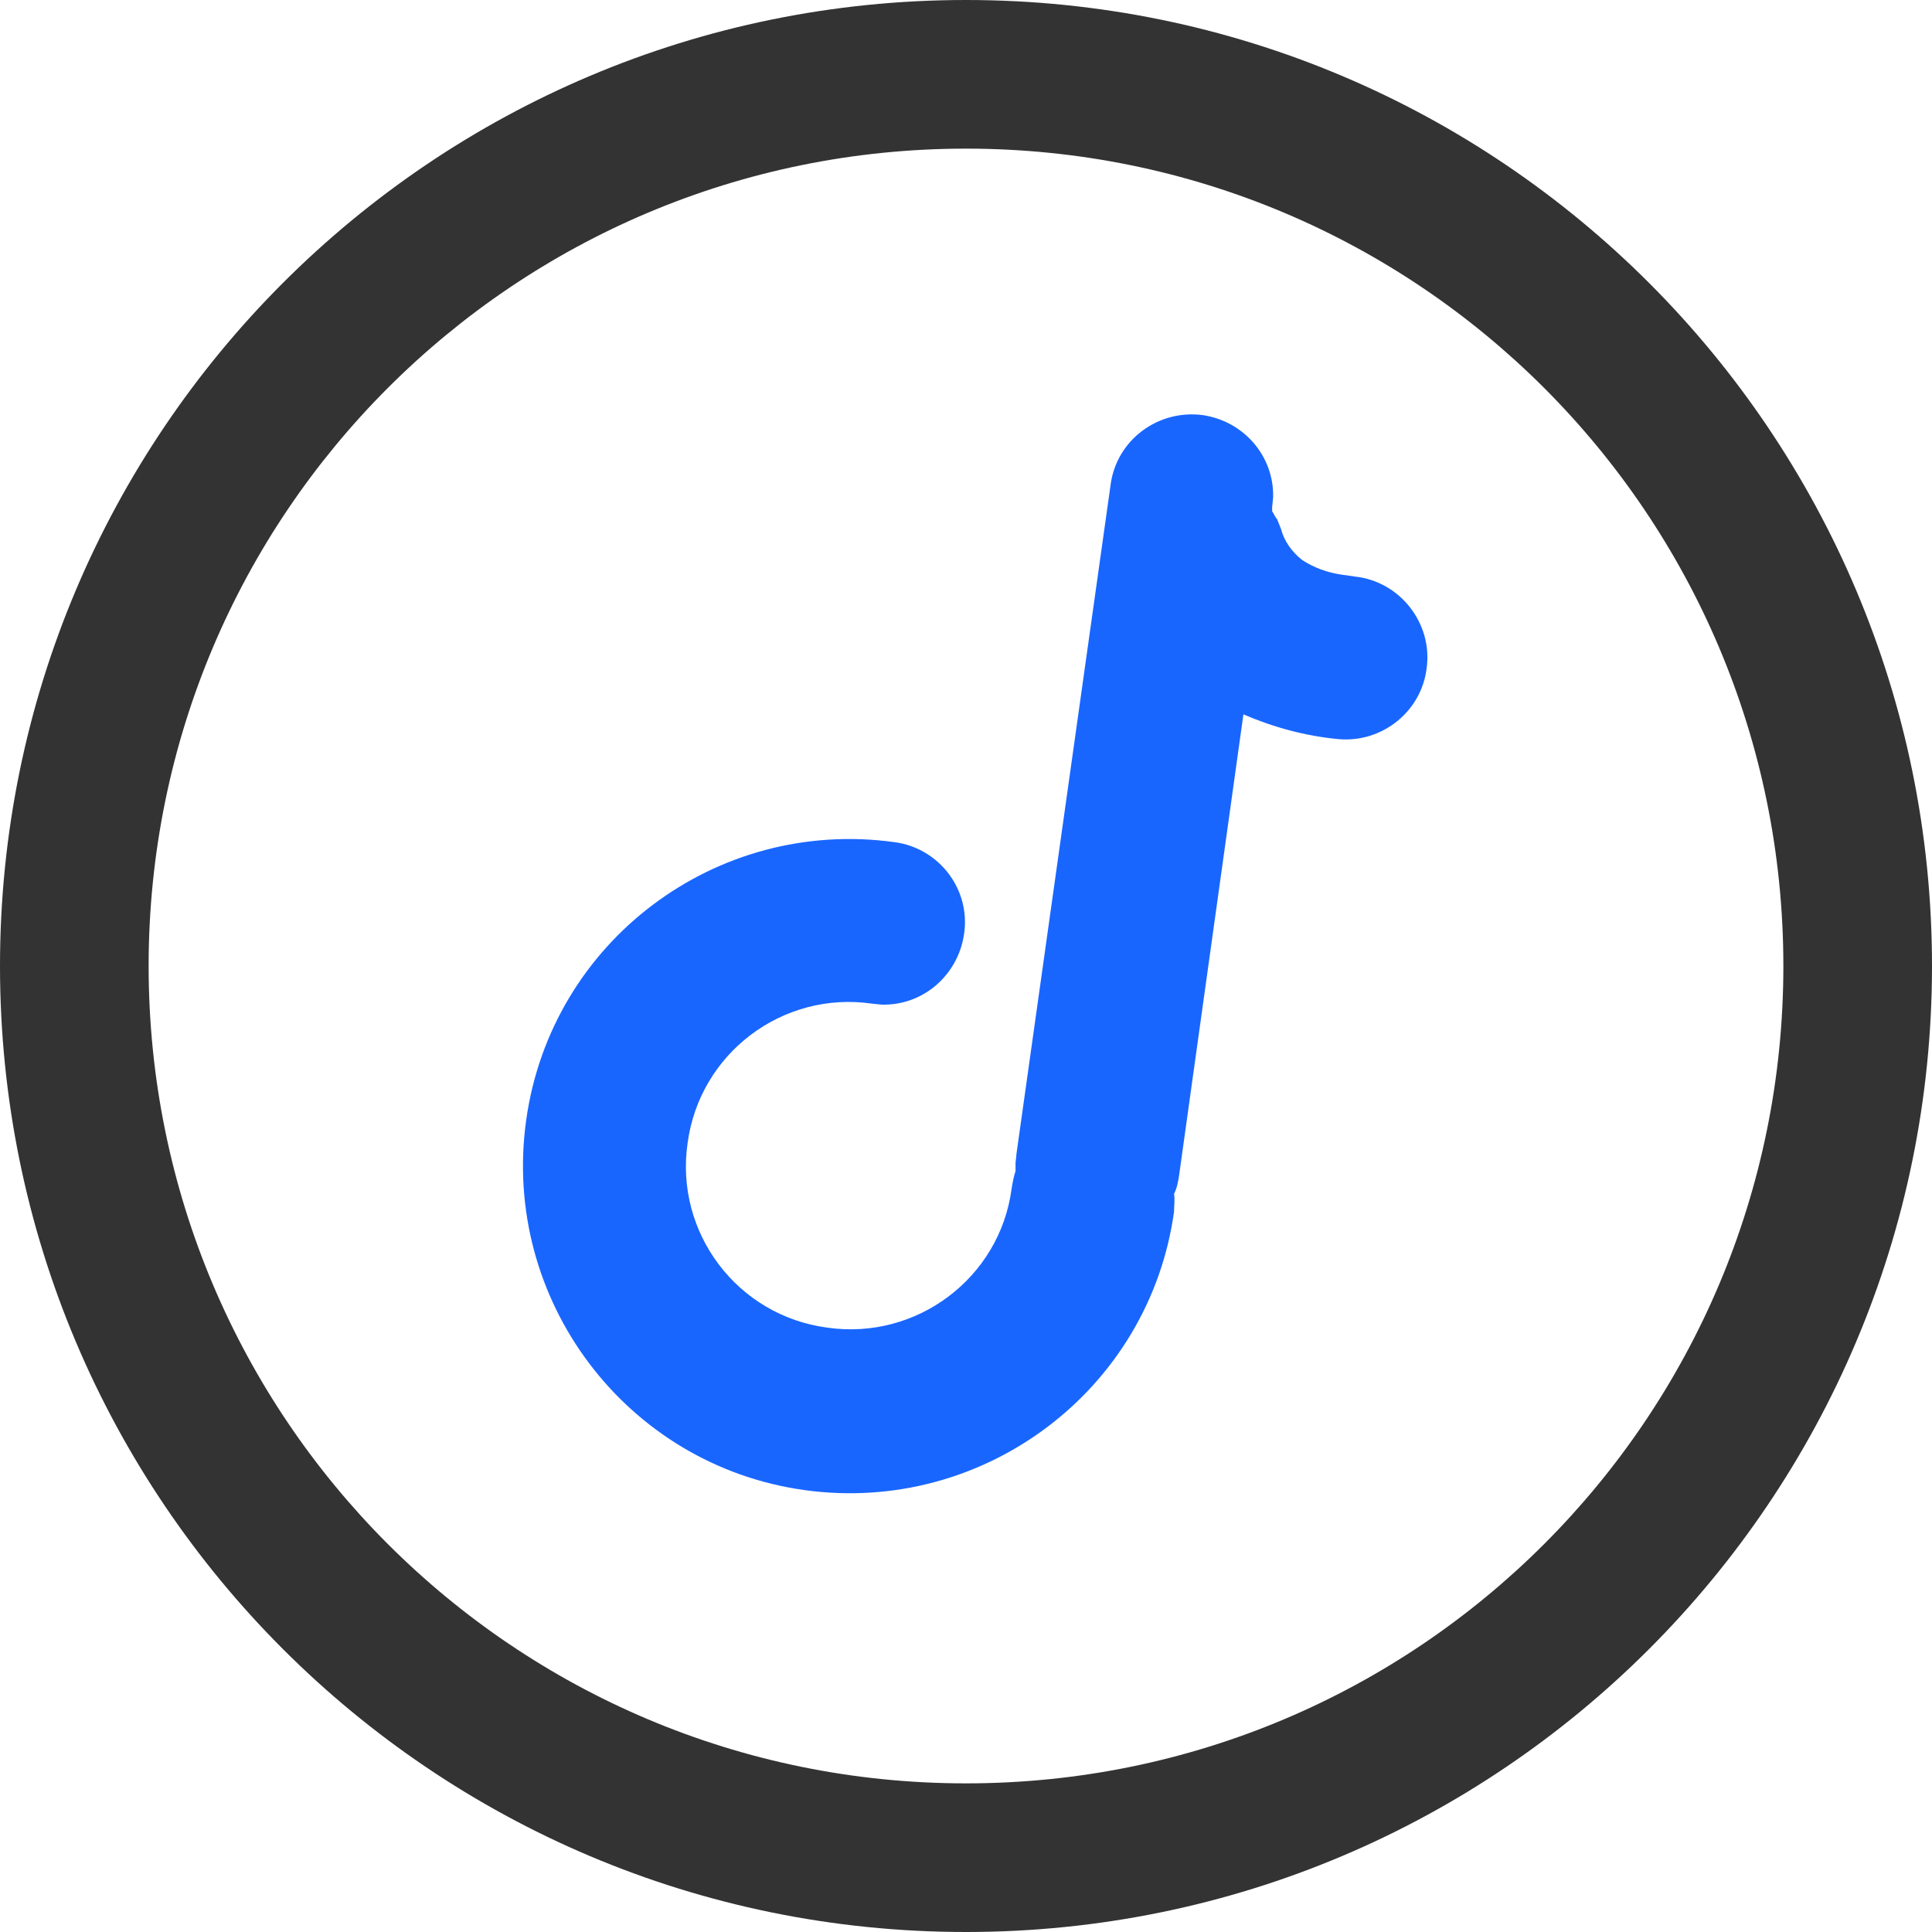
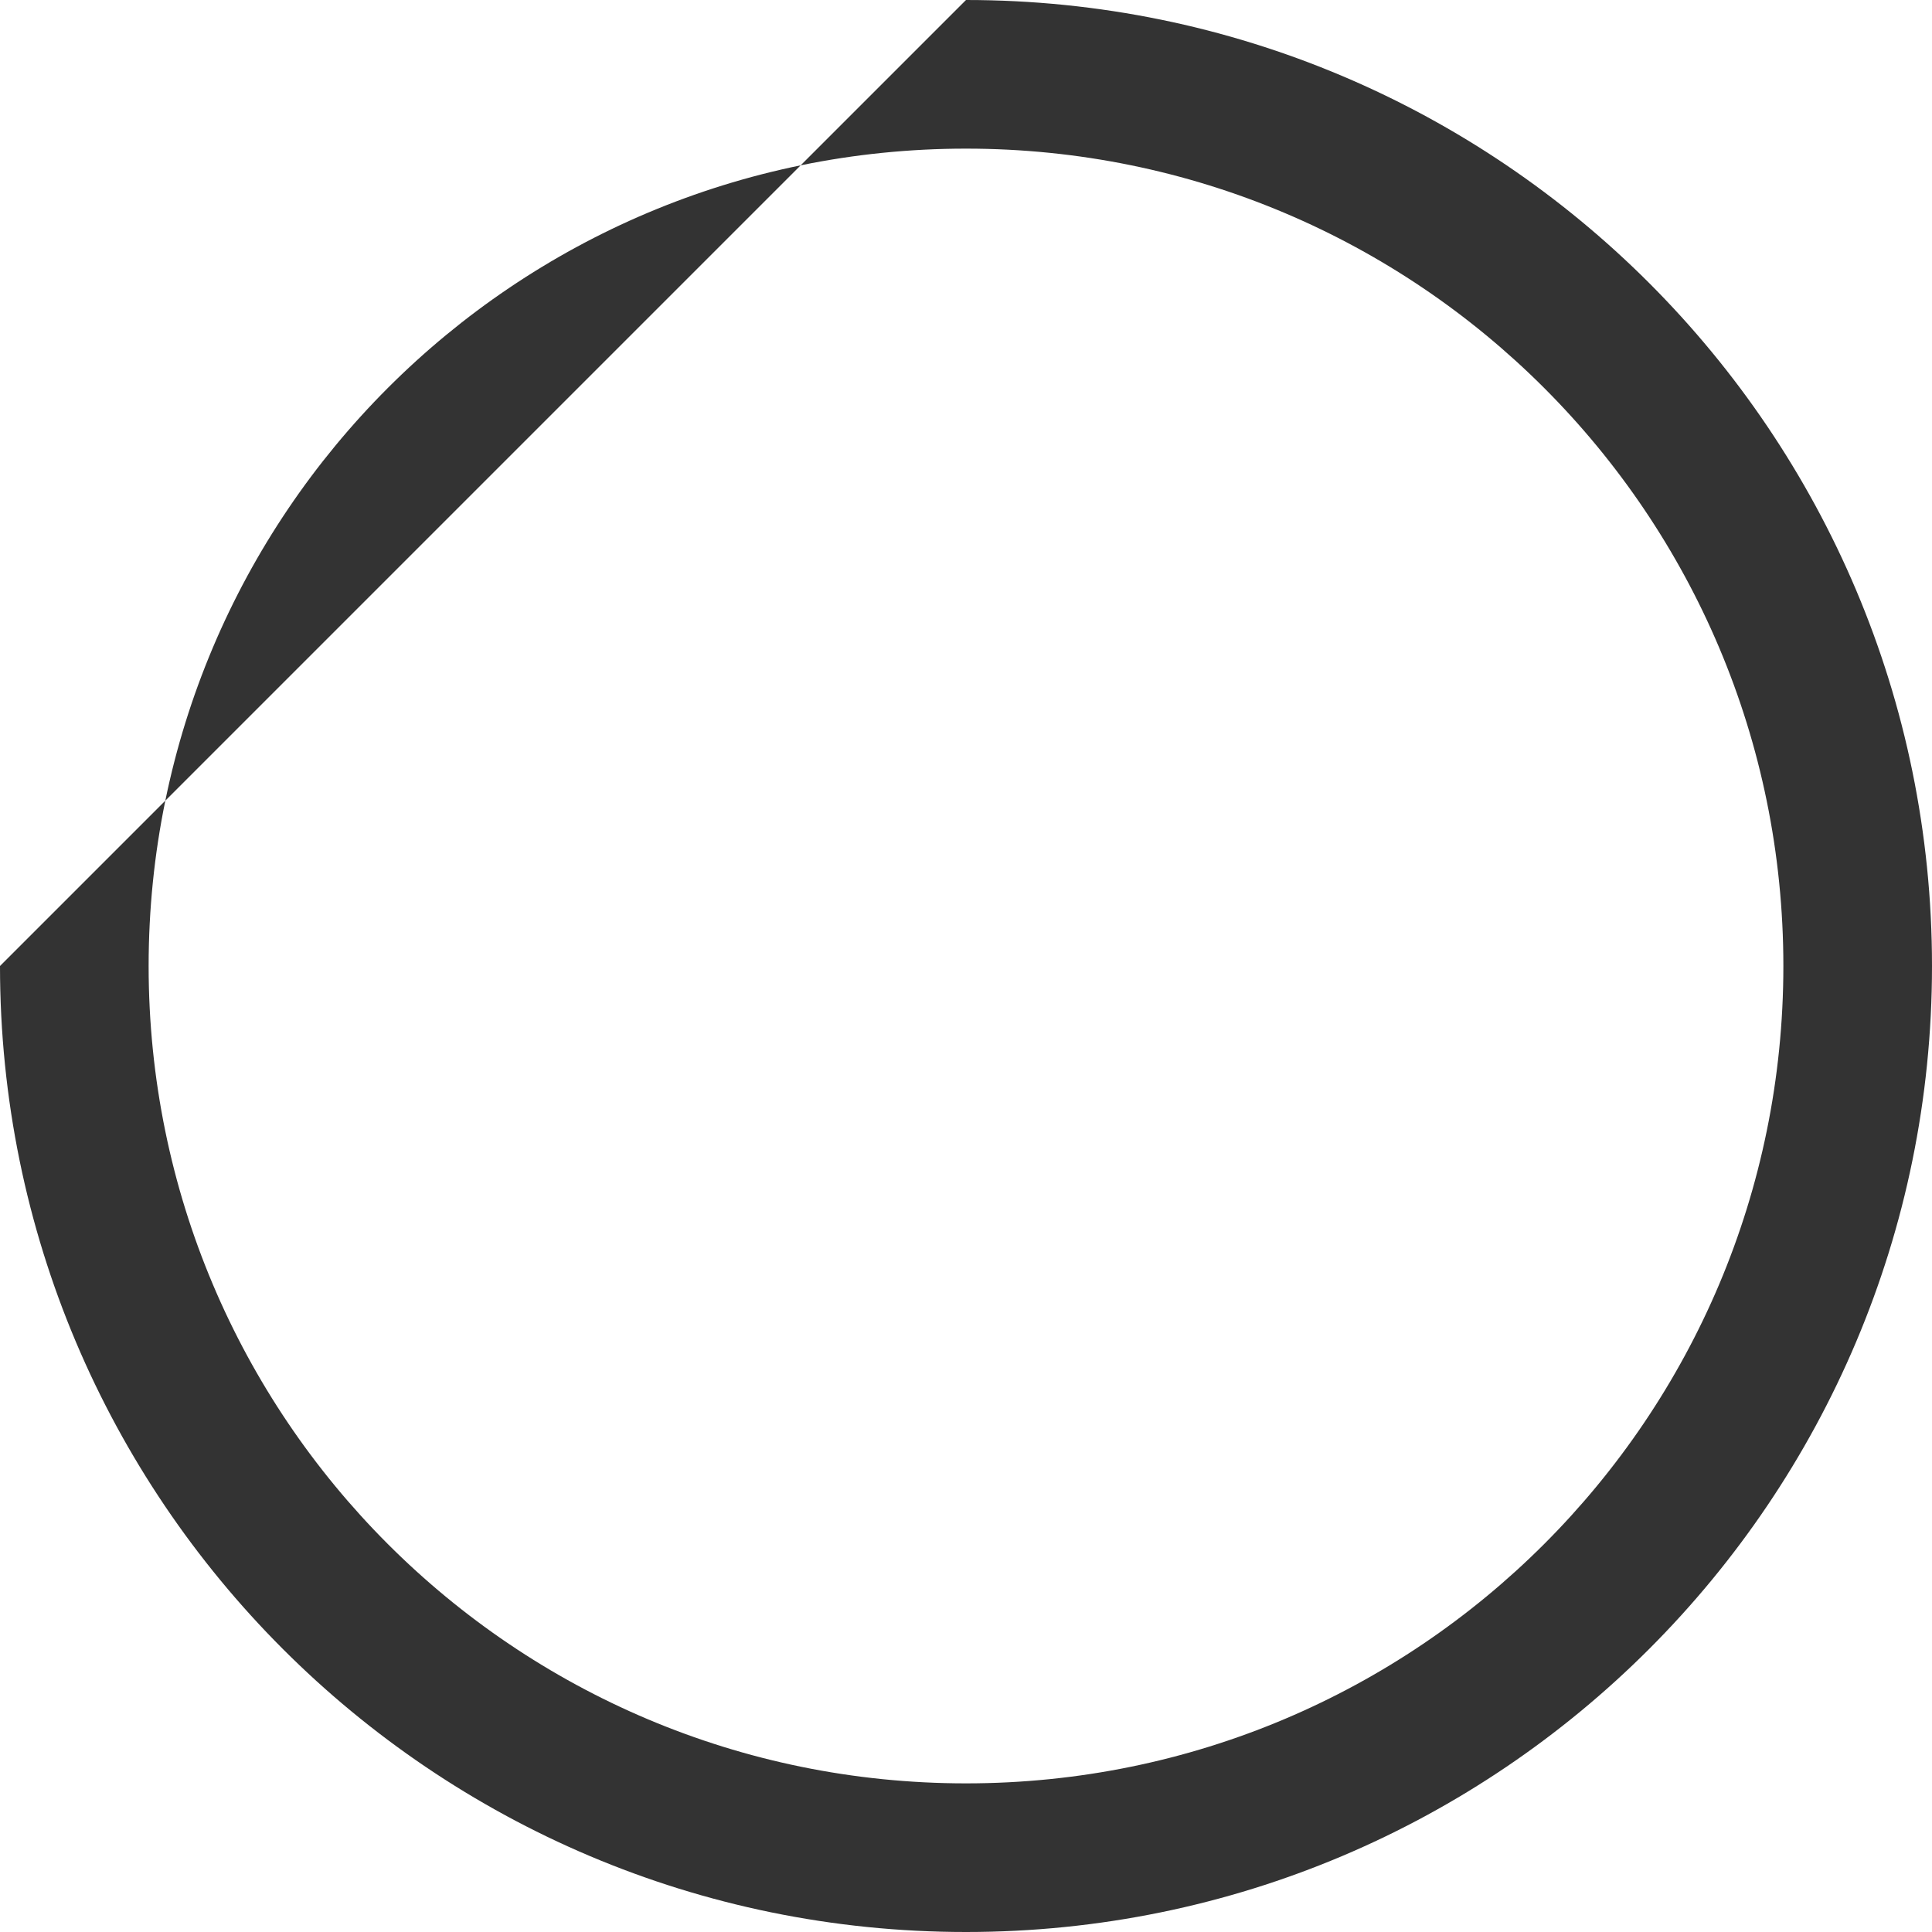
<svg xmlns="http://www.w3.org/2000/svg" fill="none" version="1.1" width="44" height="44" viewBox="0 0 44 44">
  <g>
-     <rect x="0" y="0" width="44" height="44" rx="0" fill="" fill-opacity="1" />
    <g>
-       <path d="M27.393,9.454C28.318,9.59,29.017,10.38,28.995,11.327L28.972,11.553L28.972,11.643C29.017,11.711,29.04,11.778,29.085,11.824L29.175,12.049C29.243,12.32,29.424,12.568,29.649,12.749C29.92,12.929,30.236,13.042,30.552,13.087L30.868,13.132C31.883,13.245,32.628,14.193,32.492,15.208C32.379,16.201,31.477,16.923,30.484,16.833C29.739,16.765,28.995,16.562,28.318,16.269L26.851,26.784C26.829,26.919,26.806,27.054,26.738,27.19C26.761,27.325,26.738,27.461,26.738,27.596C26.174,31.657,22.406,34.501,18.322,33.936C14.26,33.372,11.417,29.604,11.982,25.52C12.546,21.436,16.314,18.615,20.375,19.18C21.391,19.315,22.113,20.263,21.955,21.278C21.819,22.203,21.03,22.903,20.082,22.88L19.856,22.857C17.826,22.564,15.93,23.986,15.659,26.039C15.366,28.07,16.788,29.965,18.841,30.236C20.872,30.529,22.767,29.108,23.038,27.077C23.06,26.942,23.083,26.806,23.128,26.671C23.128,26.626,23.128,26.558,23.128,26.49L23.151,26.265L25.294,11.034C25.43,10.018,26.377,9.319,27.393,9.454Z" fill="#1966FF" fill-opacity="1" />
-     </g>
+       </g>
    <g>
-       <path d="M22,0C34.162,0,44,9.861,44,22C44,34.139,34.162,44,22,44C9.838,44,0,34.139,0,22C0,9.861,9.838,0,22,0ZM22,3.385C11.711,3.385,3.385,11.711,3.385,22C3.385,32.289,11.711,40.615,22,40.615C32.289,40.615,40.615,32.289,40.615,22C40.615,11.711,32.289,3.385,22,3.385Z" fill="#333333" fill-opacity="1" />
+       <path d="M22,0C34.162,0,44,9.861,44,22C44,34.139,34.162,44,22,44C9.838,44,0,34.139,0,22ZM22,3.385C11.711,3.385,3.385,11.711,3.385,22C3.385,32.289,11.711,40.615,22,40.615C32.289,40.615,40.615,32.289,40.615,22C40.615,11.711,32.289,3.385,22,3.385Z" fill="#333333" fill-opacity="1" />
    </g>
  </g>
</svg>